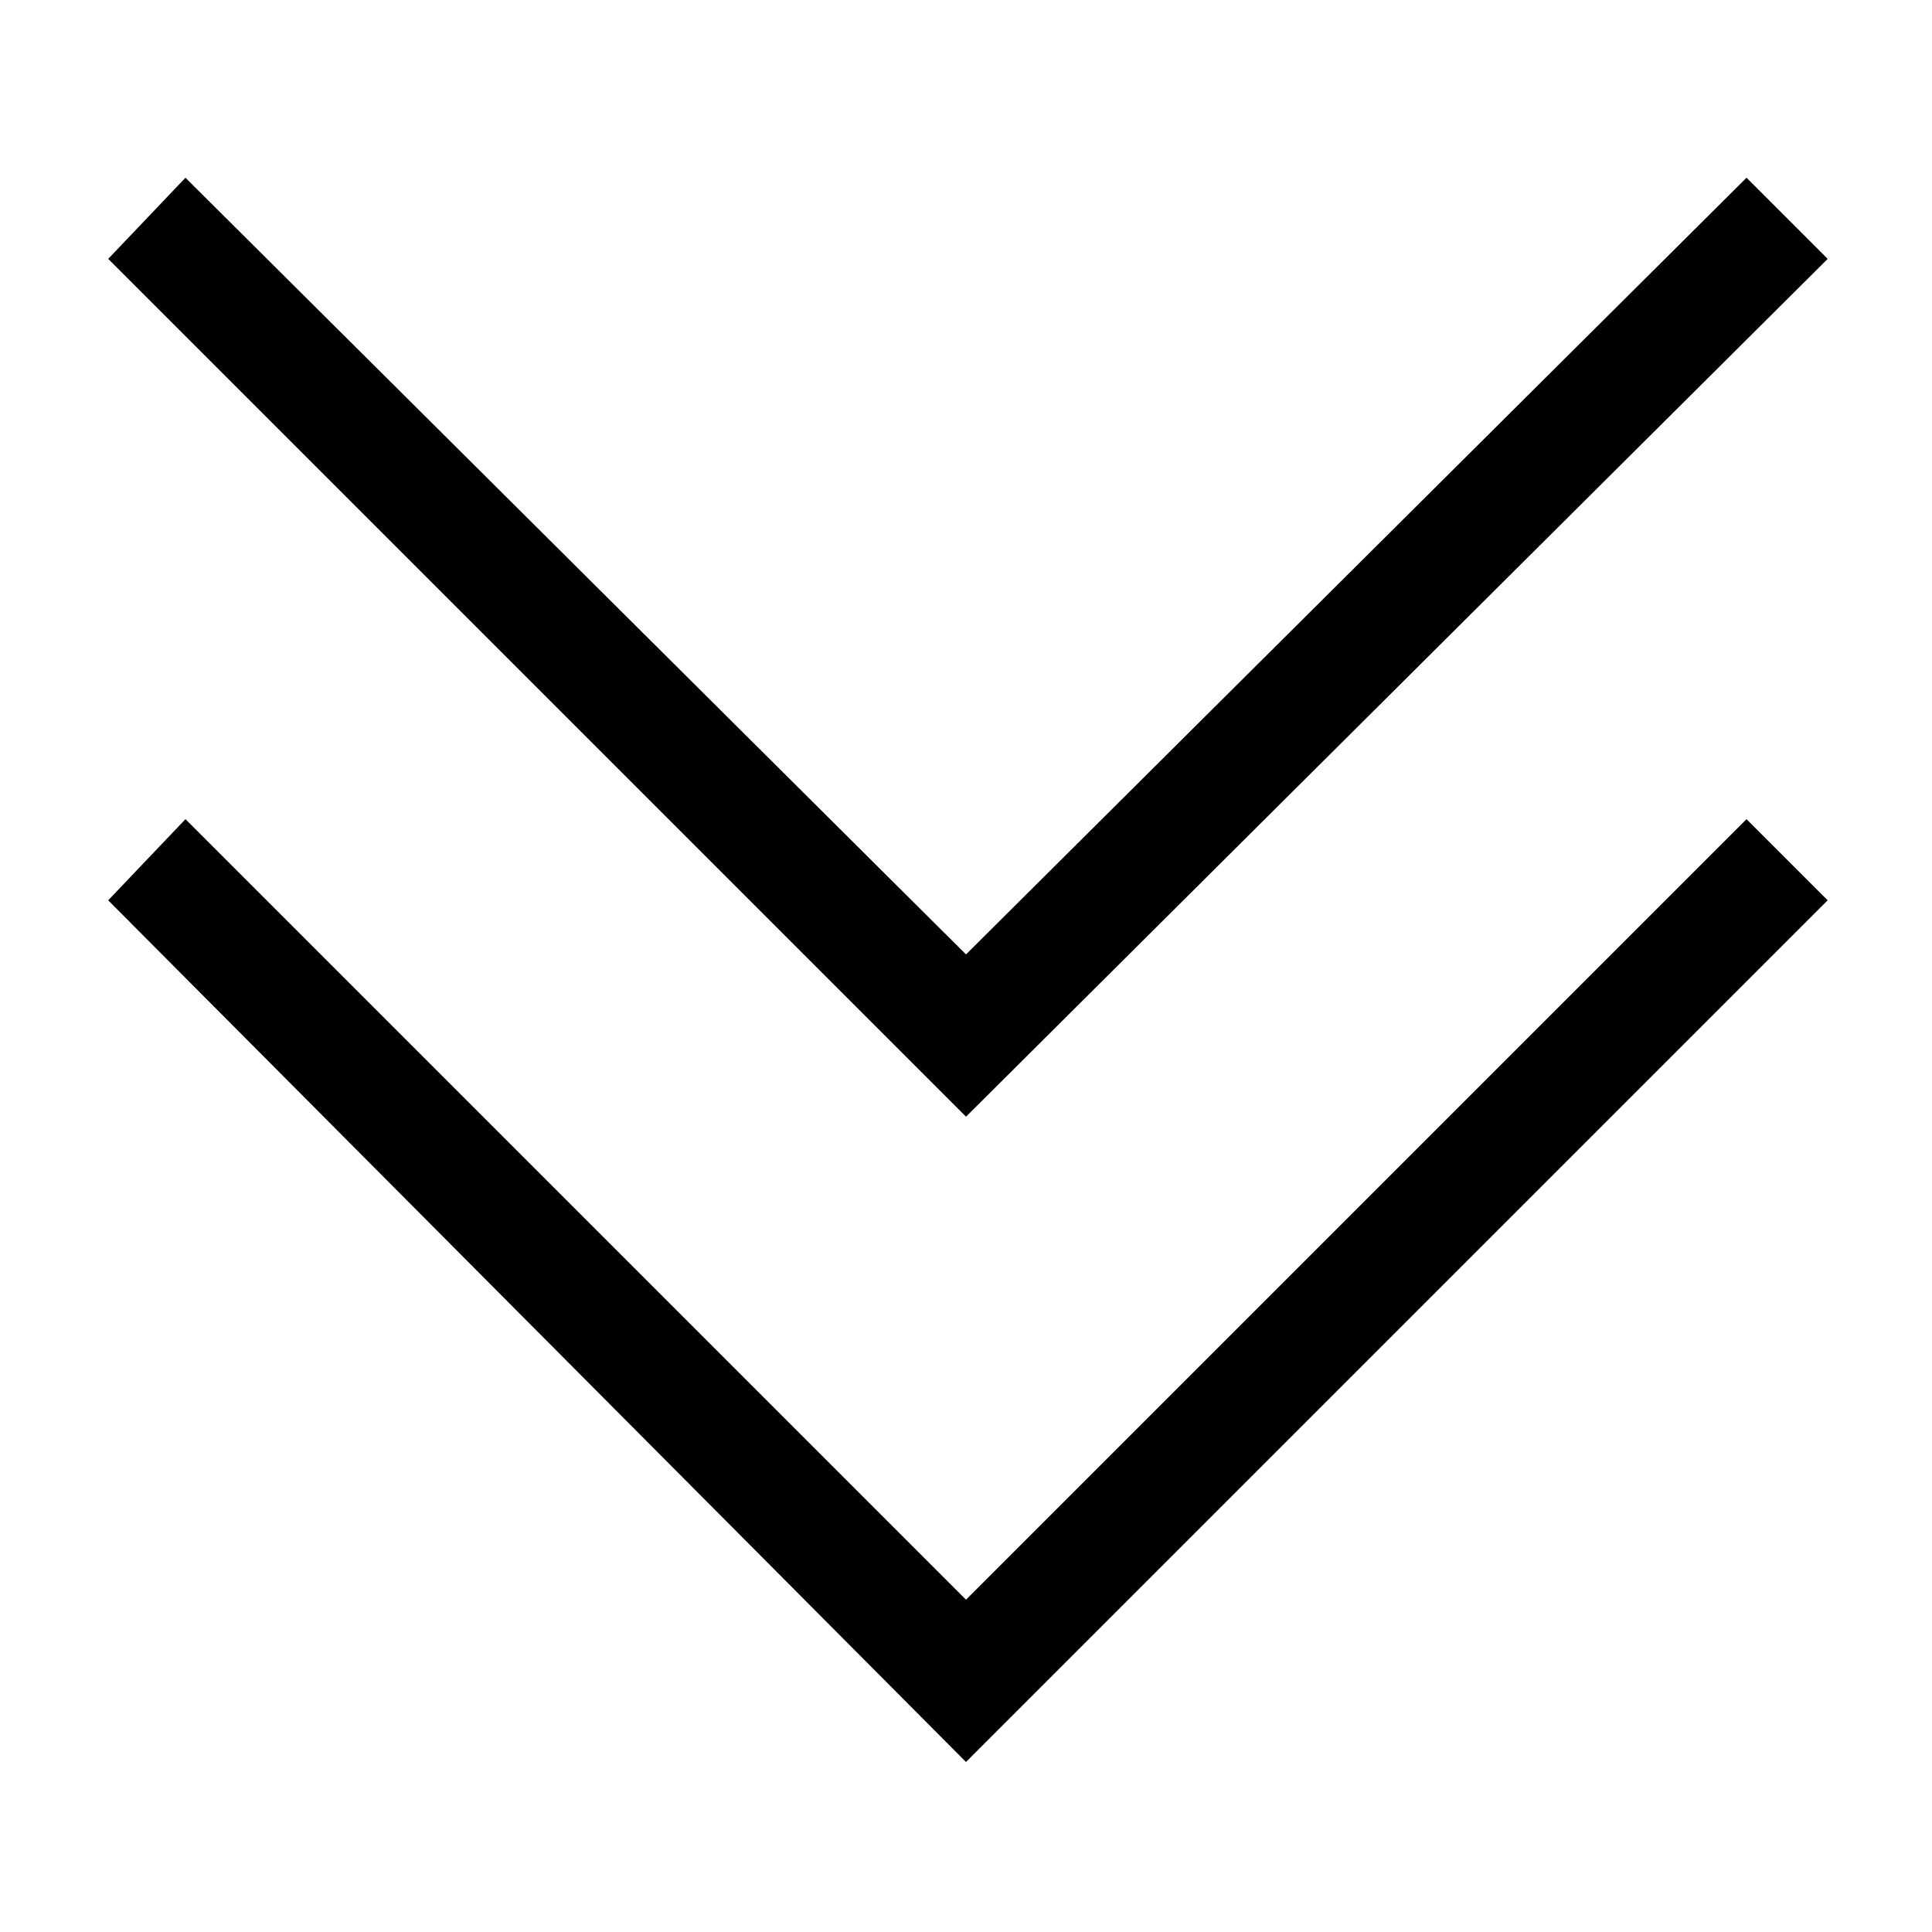
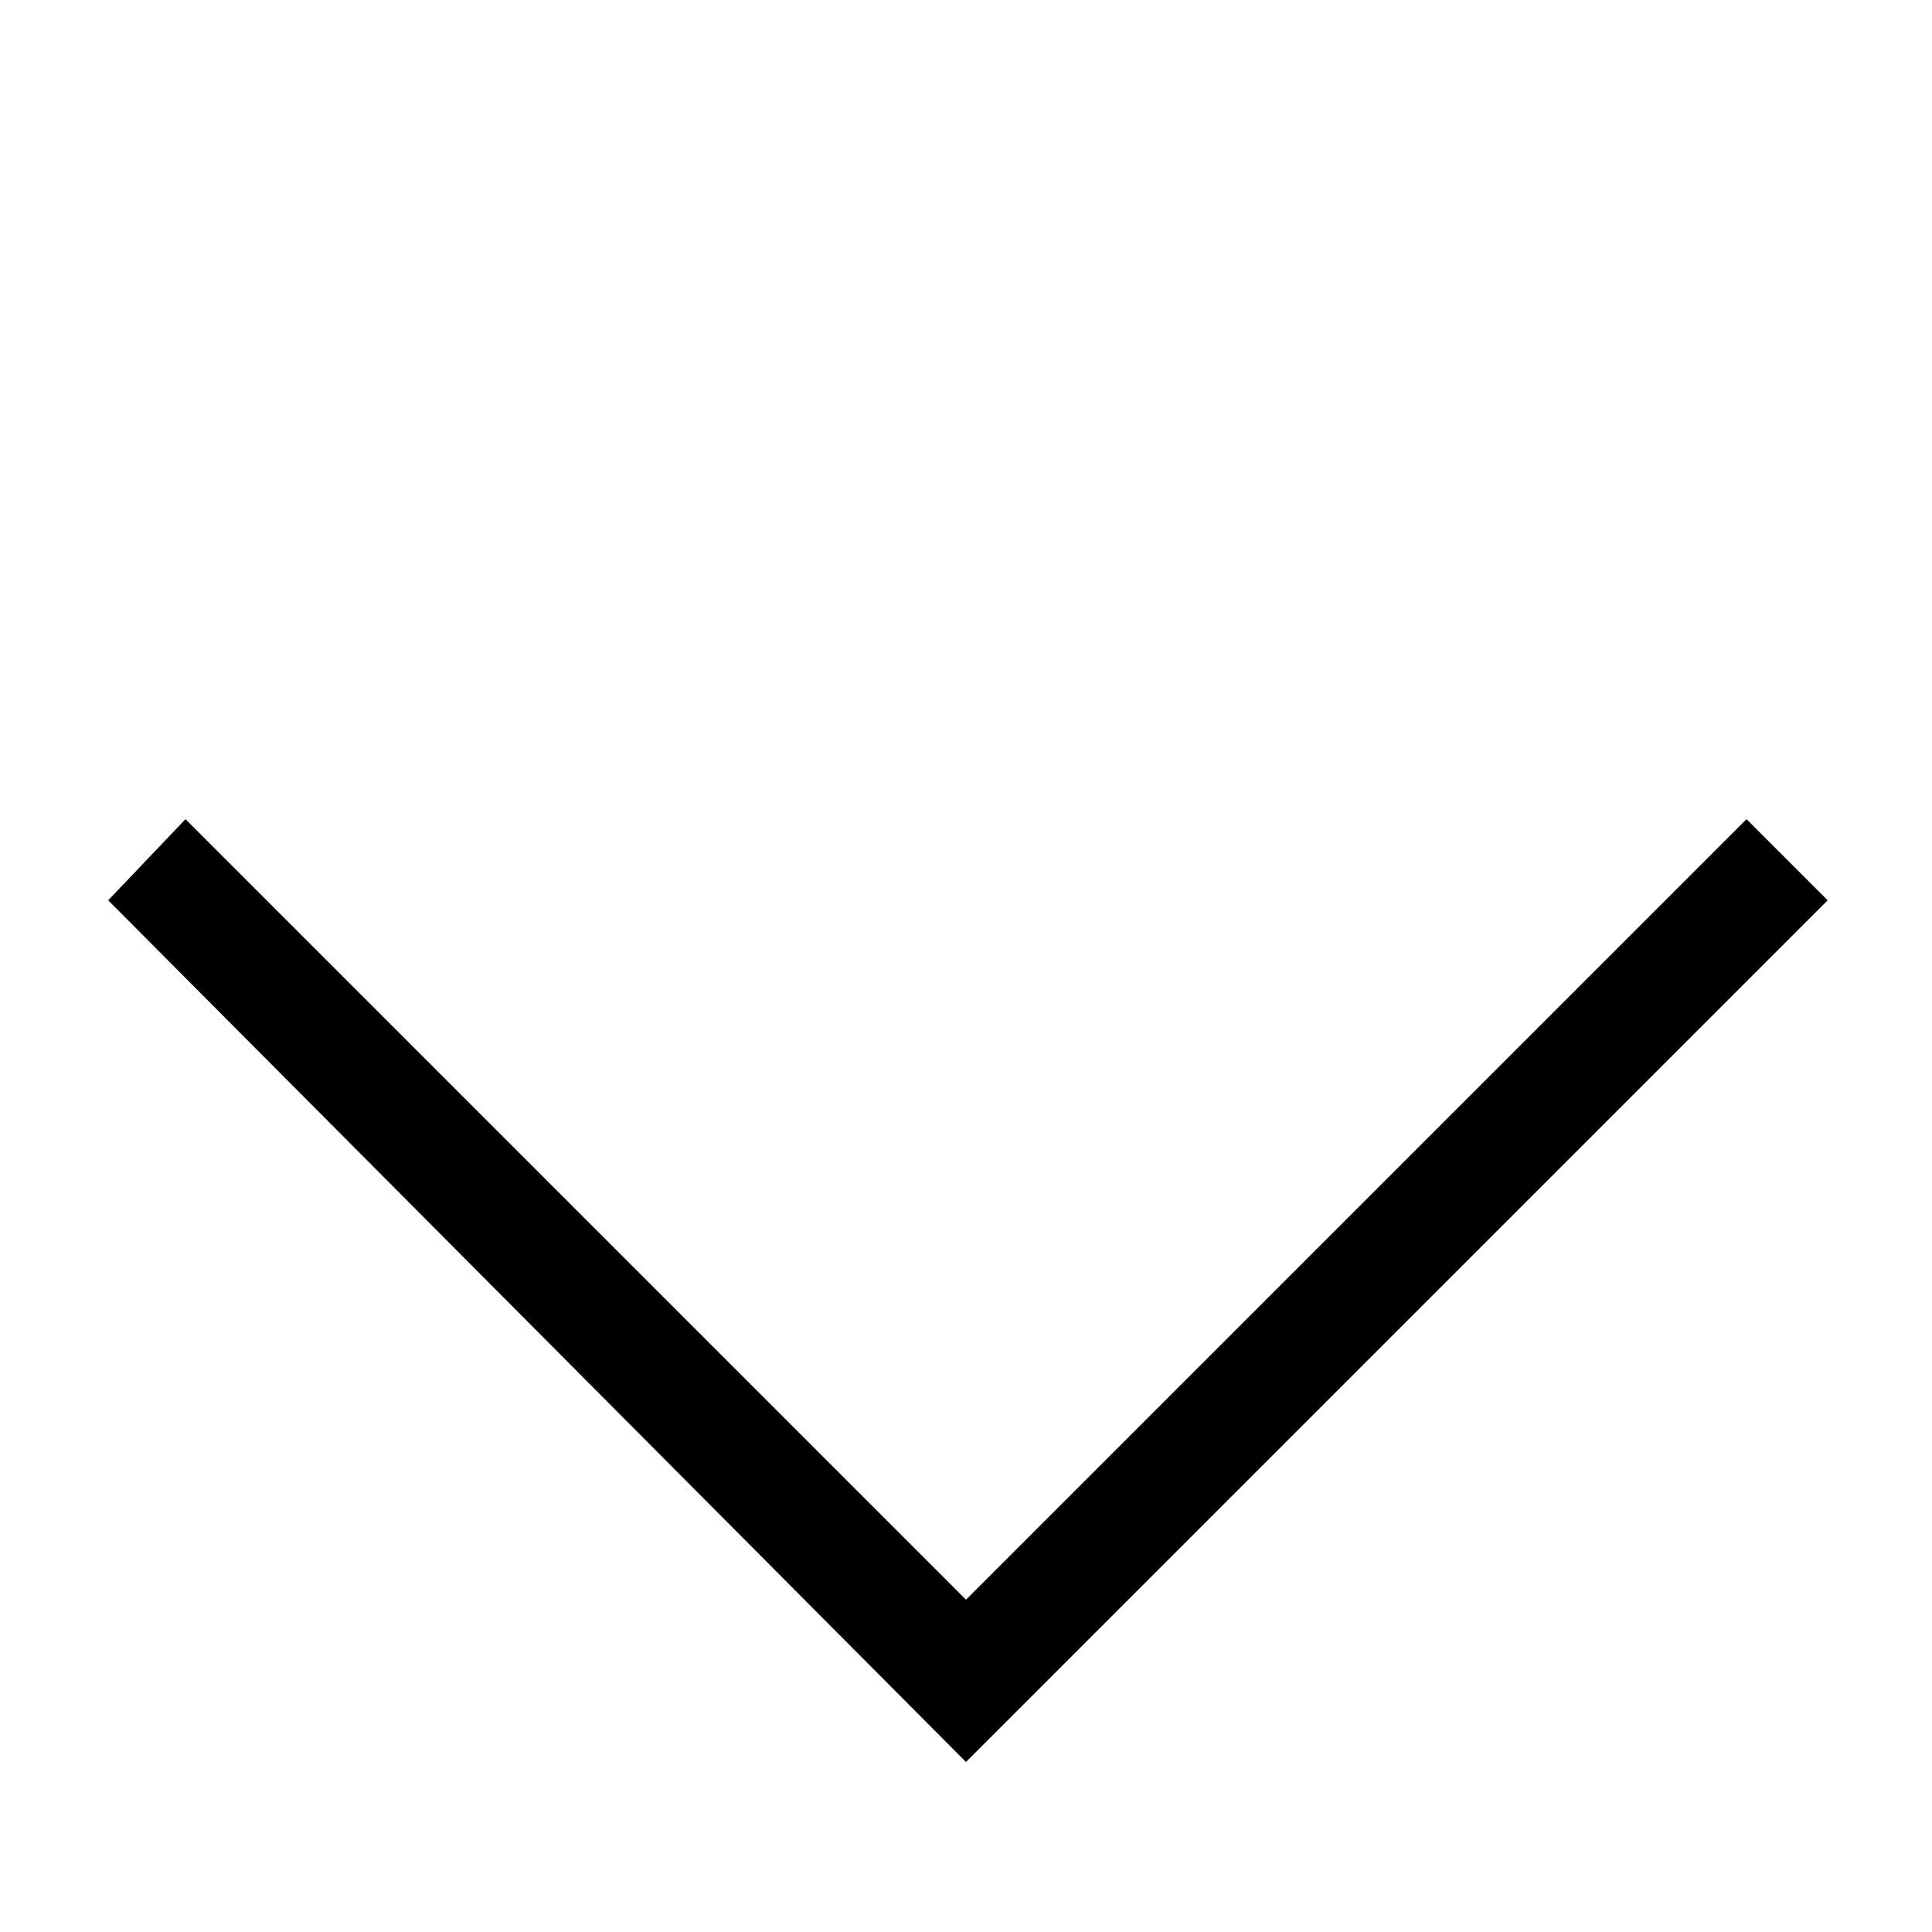
<svg xmlns="http://www.w3.org/2000/svg" version="1.1" id="Layer_1" x="0px" y="0px" viewBox="0 0 50 50" style="enable-background:new 0 0 50 50;" xml:space="preserve">
  <style type="text/css">
	.st0{fill:none;}
</style>
  <rect class="st0" width="50" height="50" />
  <polygon points="47.3,23.3 45.2,21.2 25,41.4 4.8,21.2 2.8,23.3 25,45.6 " />
-   <polygon points="47.3,6.7 45.2,4.6 25,24.7 4.8,4.6 2.8,6.7 25,28.9 " />
</svg>